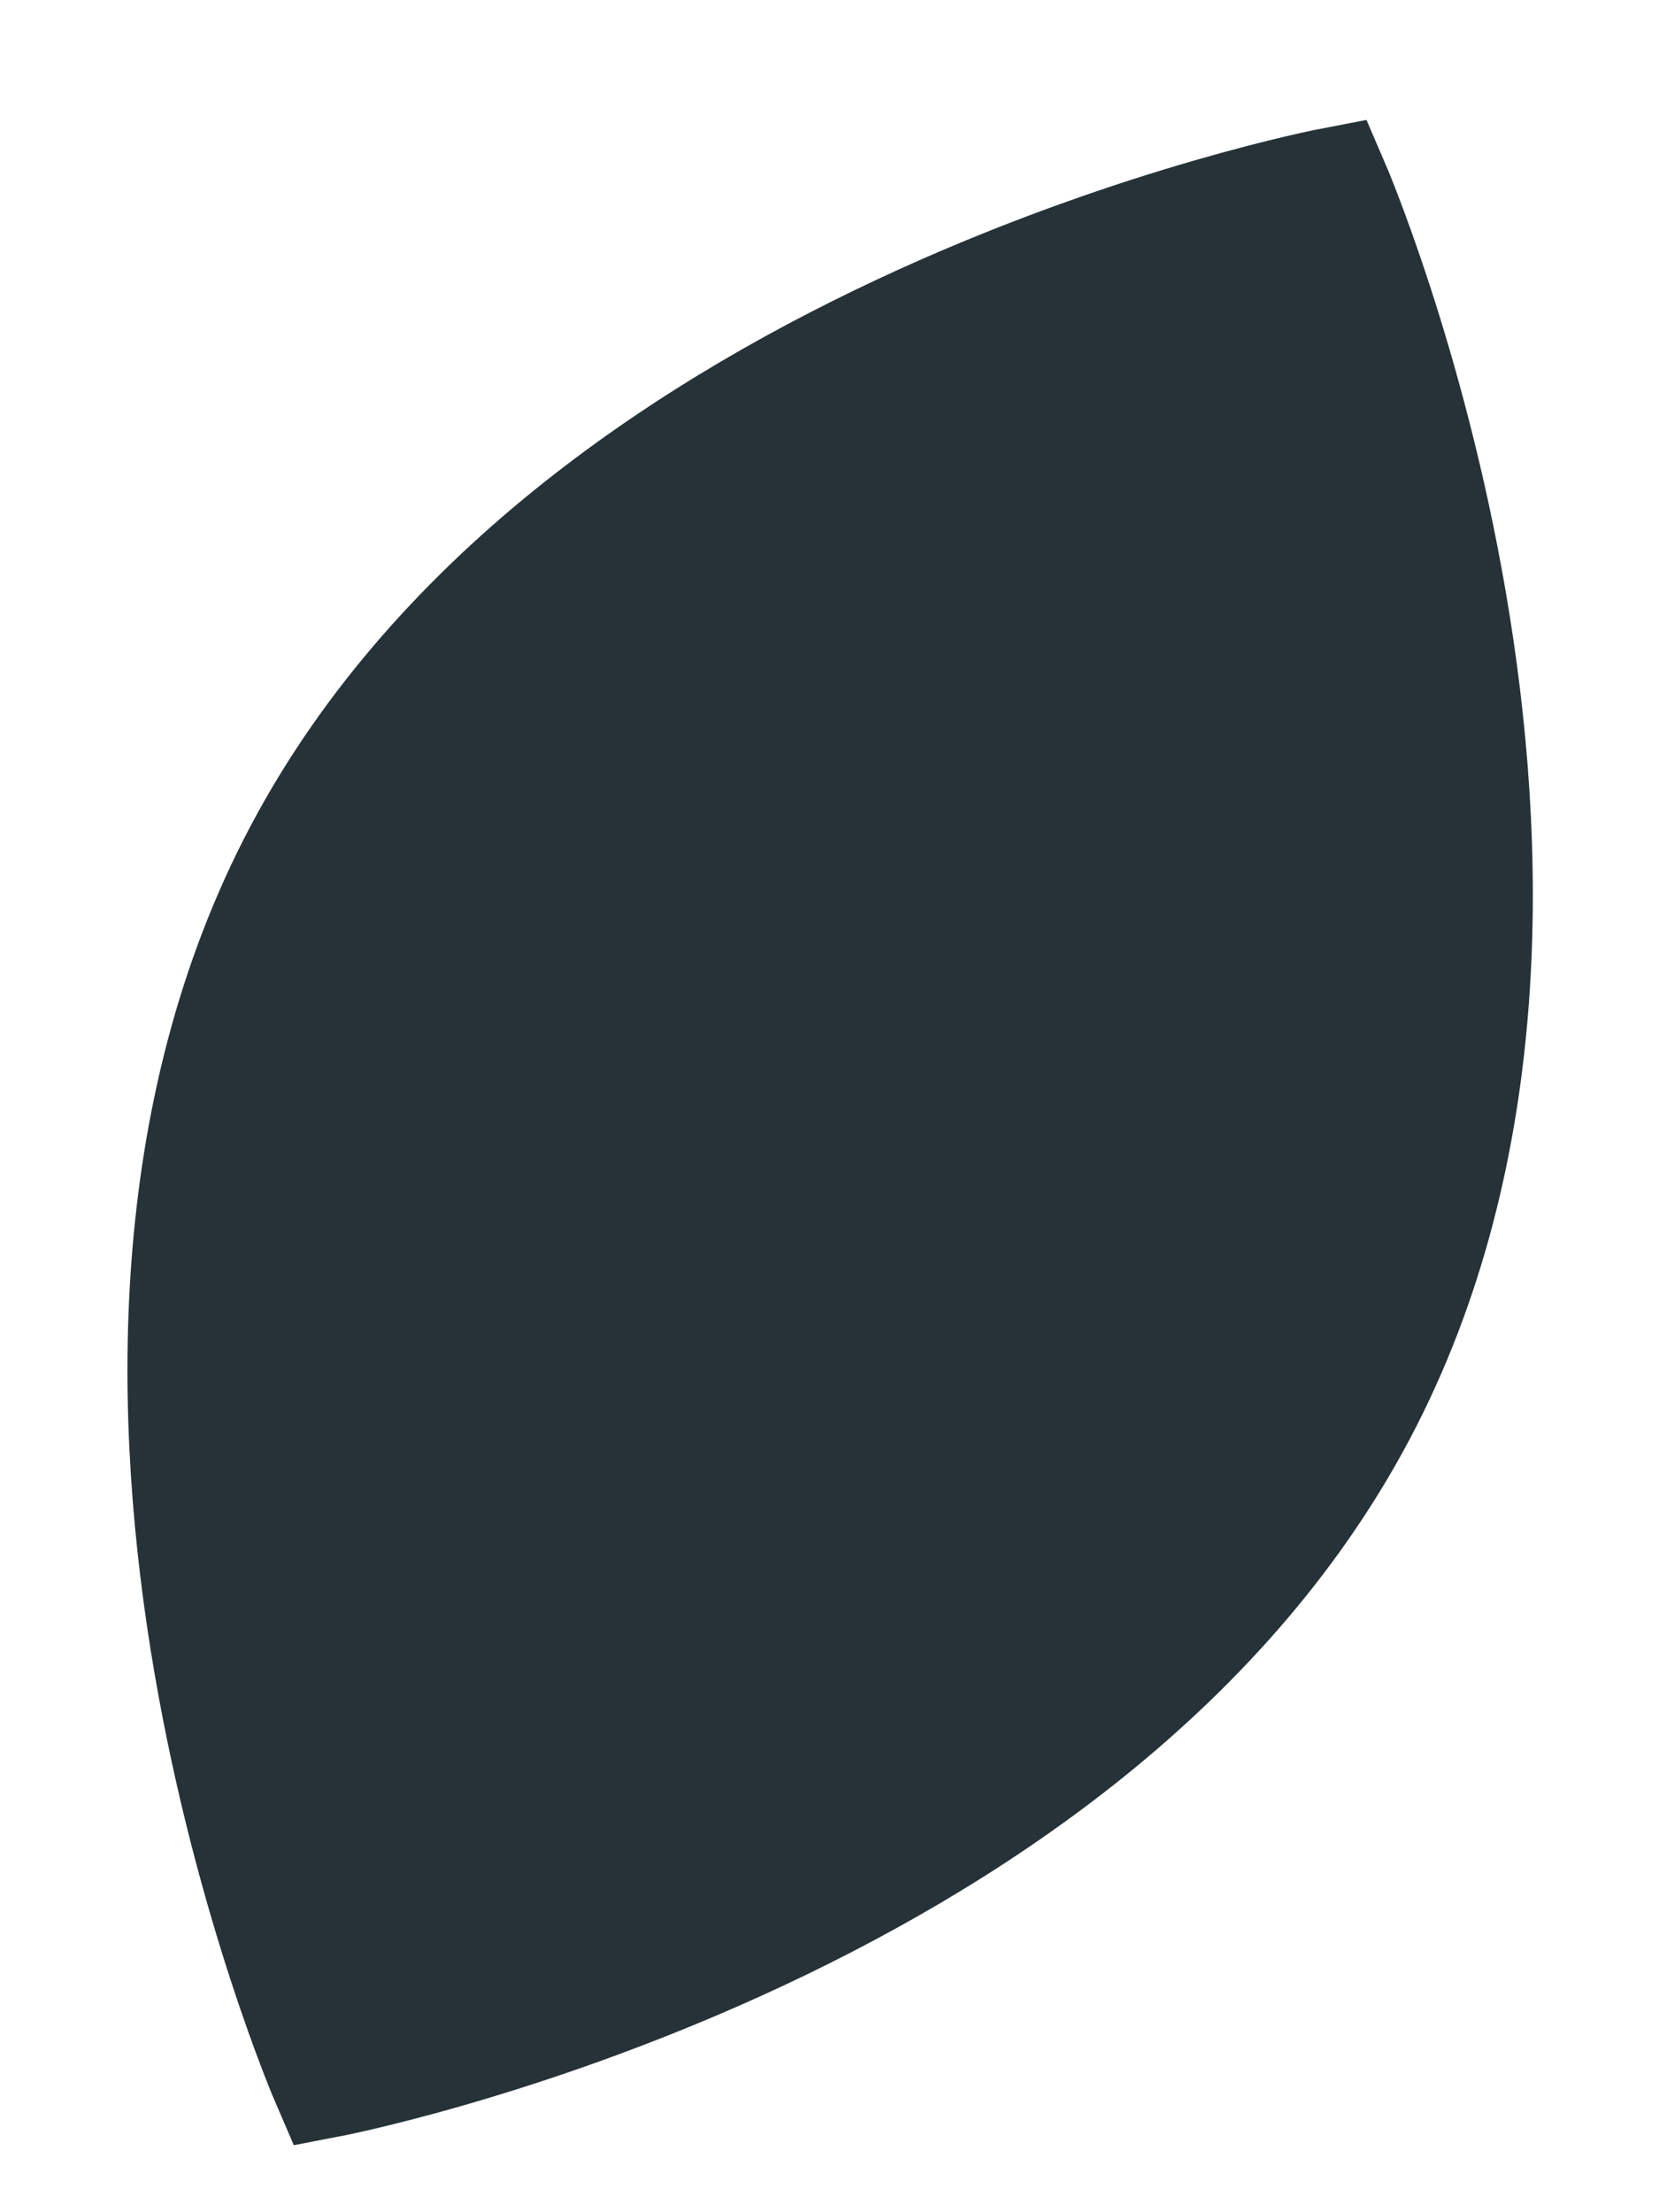
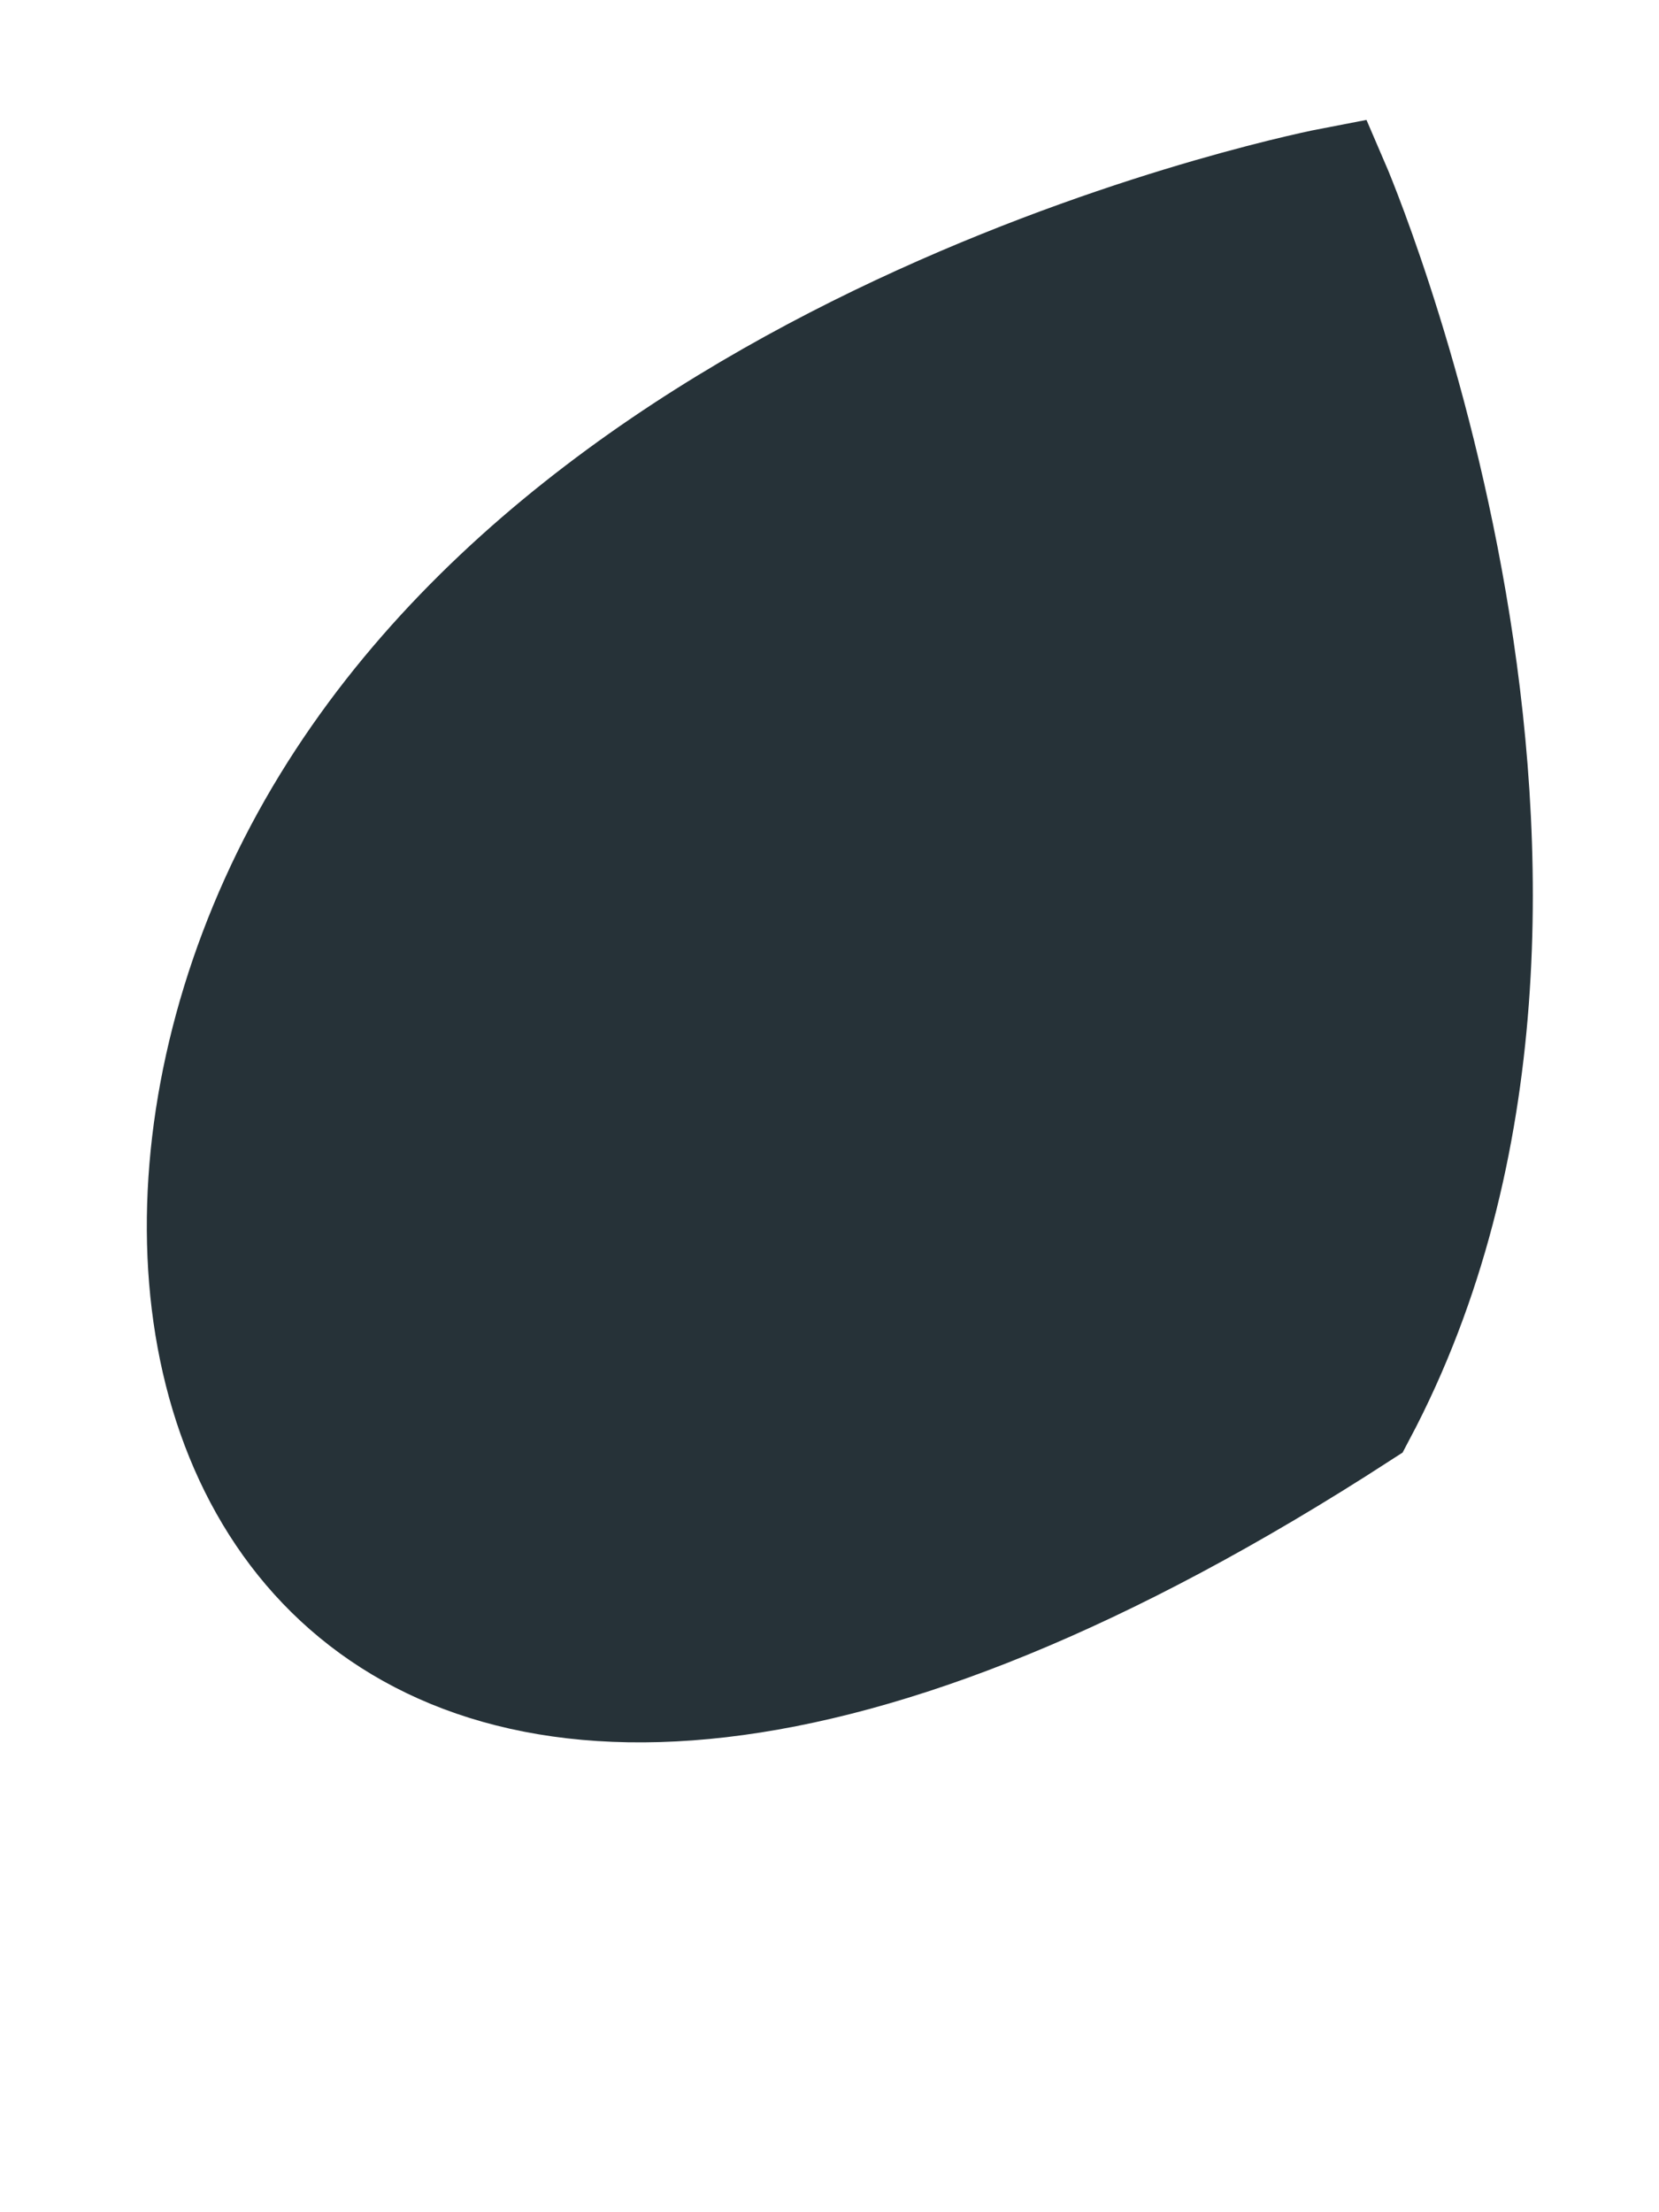
<svg xmlns="http://www.w3.org/2000/svg" fill="none" height="100%" overflow="visible" preserveAspectRatio="none" style="display: block;" viewBox="0 0 9 12" width="100%">
-   <path d="M7.374 7.664C5.869 10.505 1.779 11.287 1.779 11.287C1.779 11.287 0.128 7.464 1.633 4.623C3.138 1.783 7.228 1 7.228 1C7.228 1 8.879 4.823 7.374 7.664Z" fill="#263238" id="Vector" stroke="#263238" stroke-miterlimit="10" stroke-width="0.617" />
+   <path d="M7.374 7.664C1.779 11.287 0.128 7.464 1.633 4.623C3.138 1.783 7.228 1 7.228 1C7.228 1 8.879 4.823 7.374 7.664Z" fill="#263238" id="Vector" stroke="#263238" stroke-miterlimit="10" stroke-width="0.617" />
</svg>